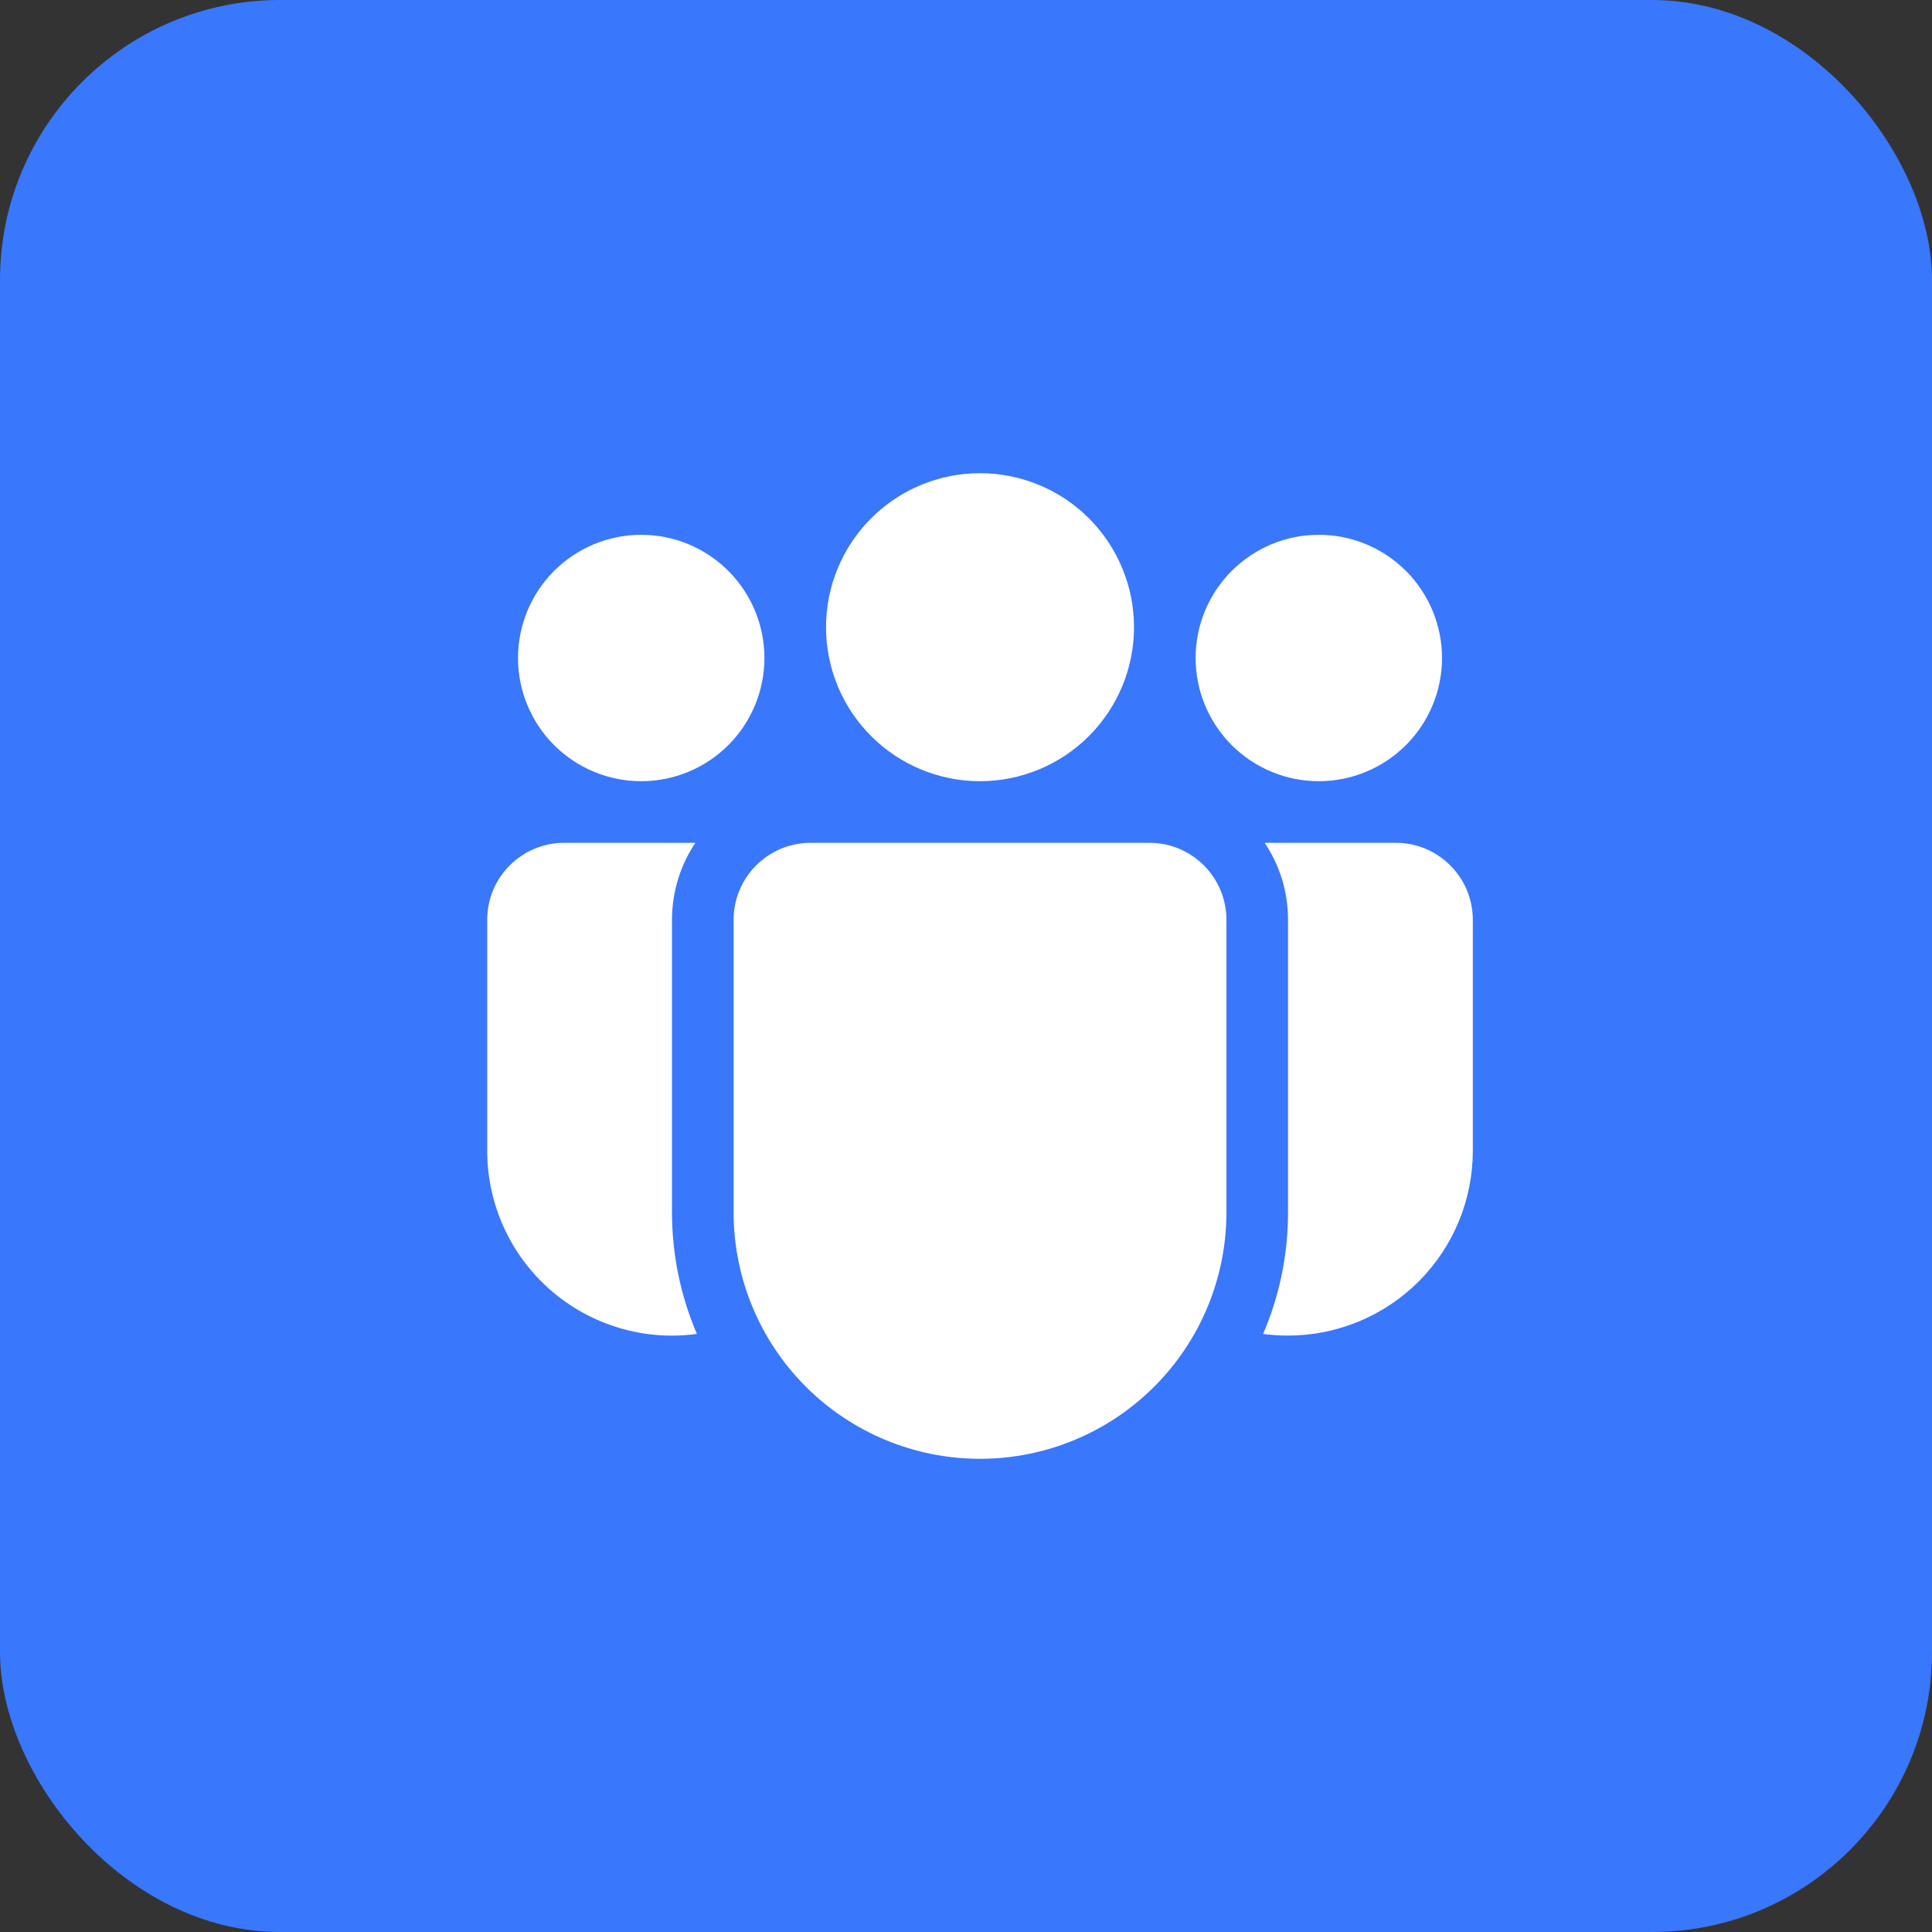
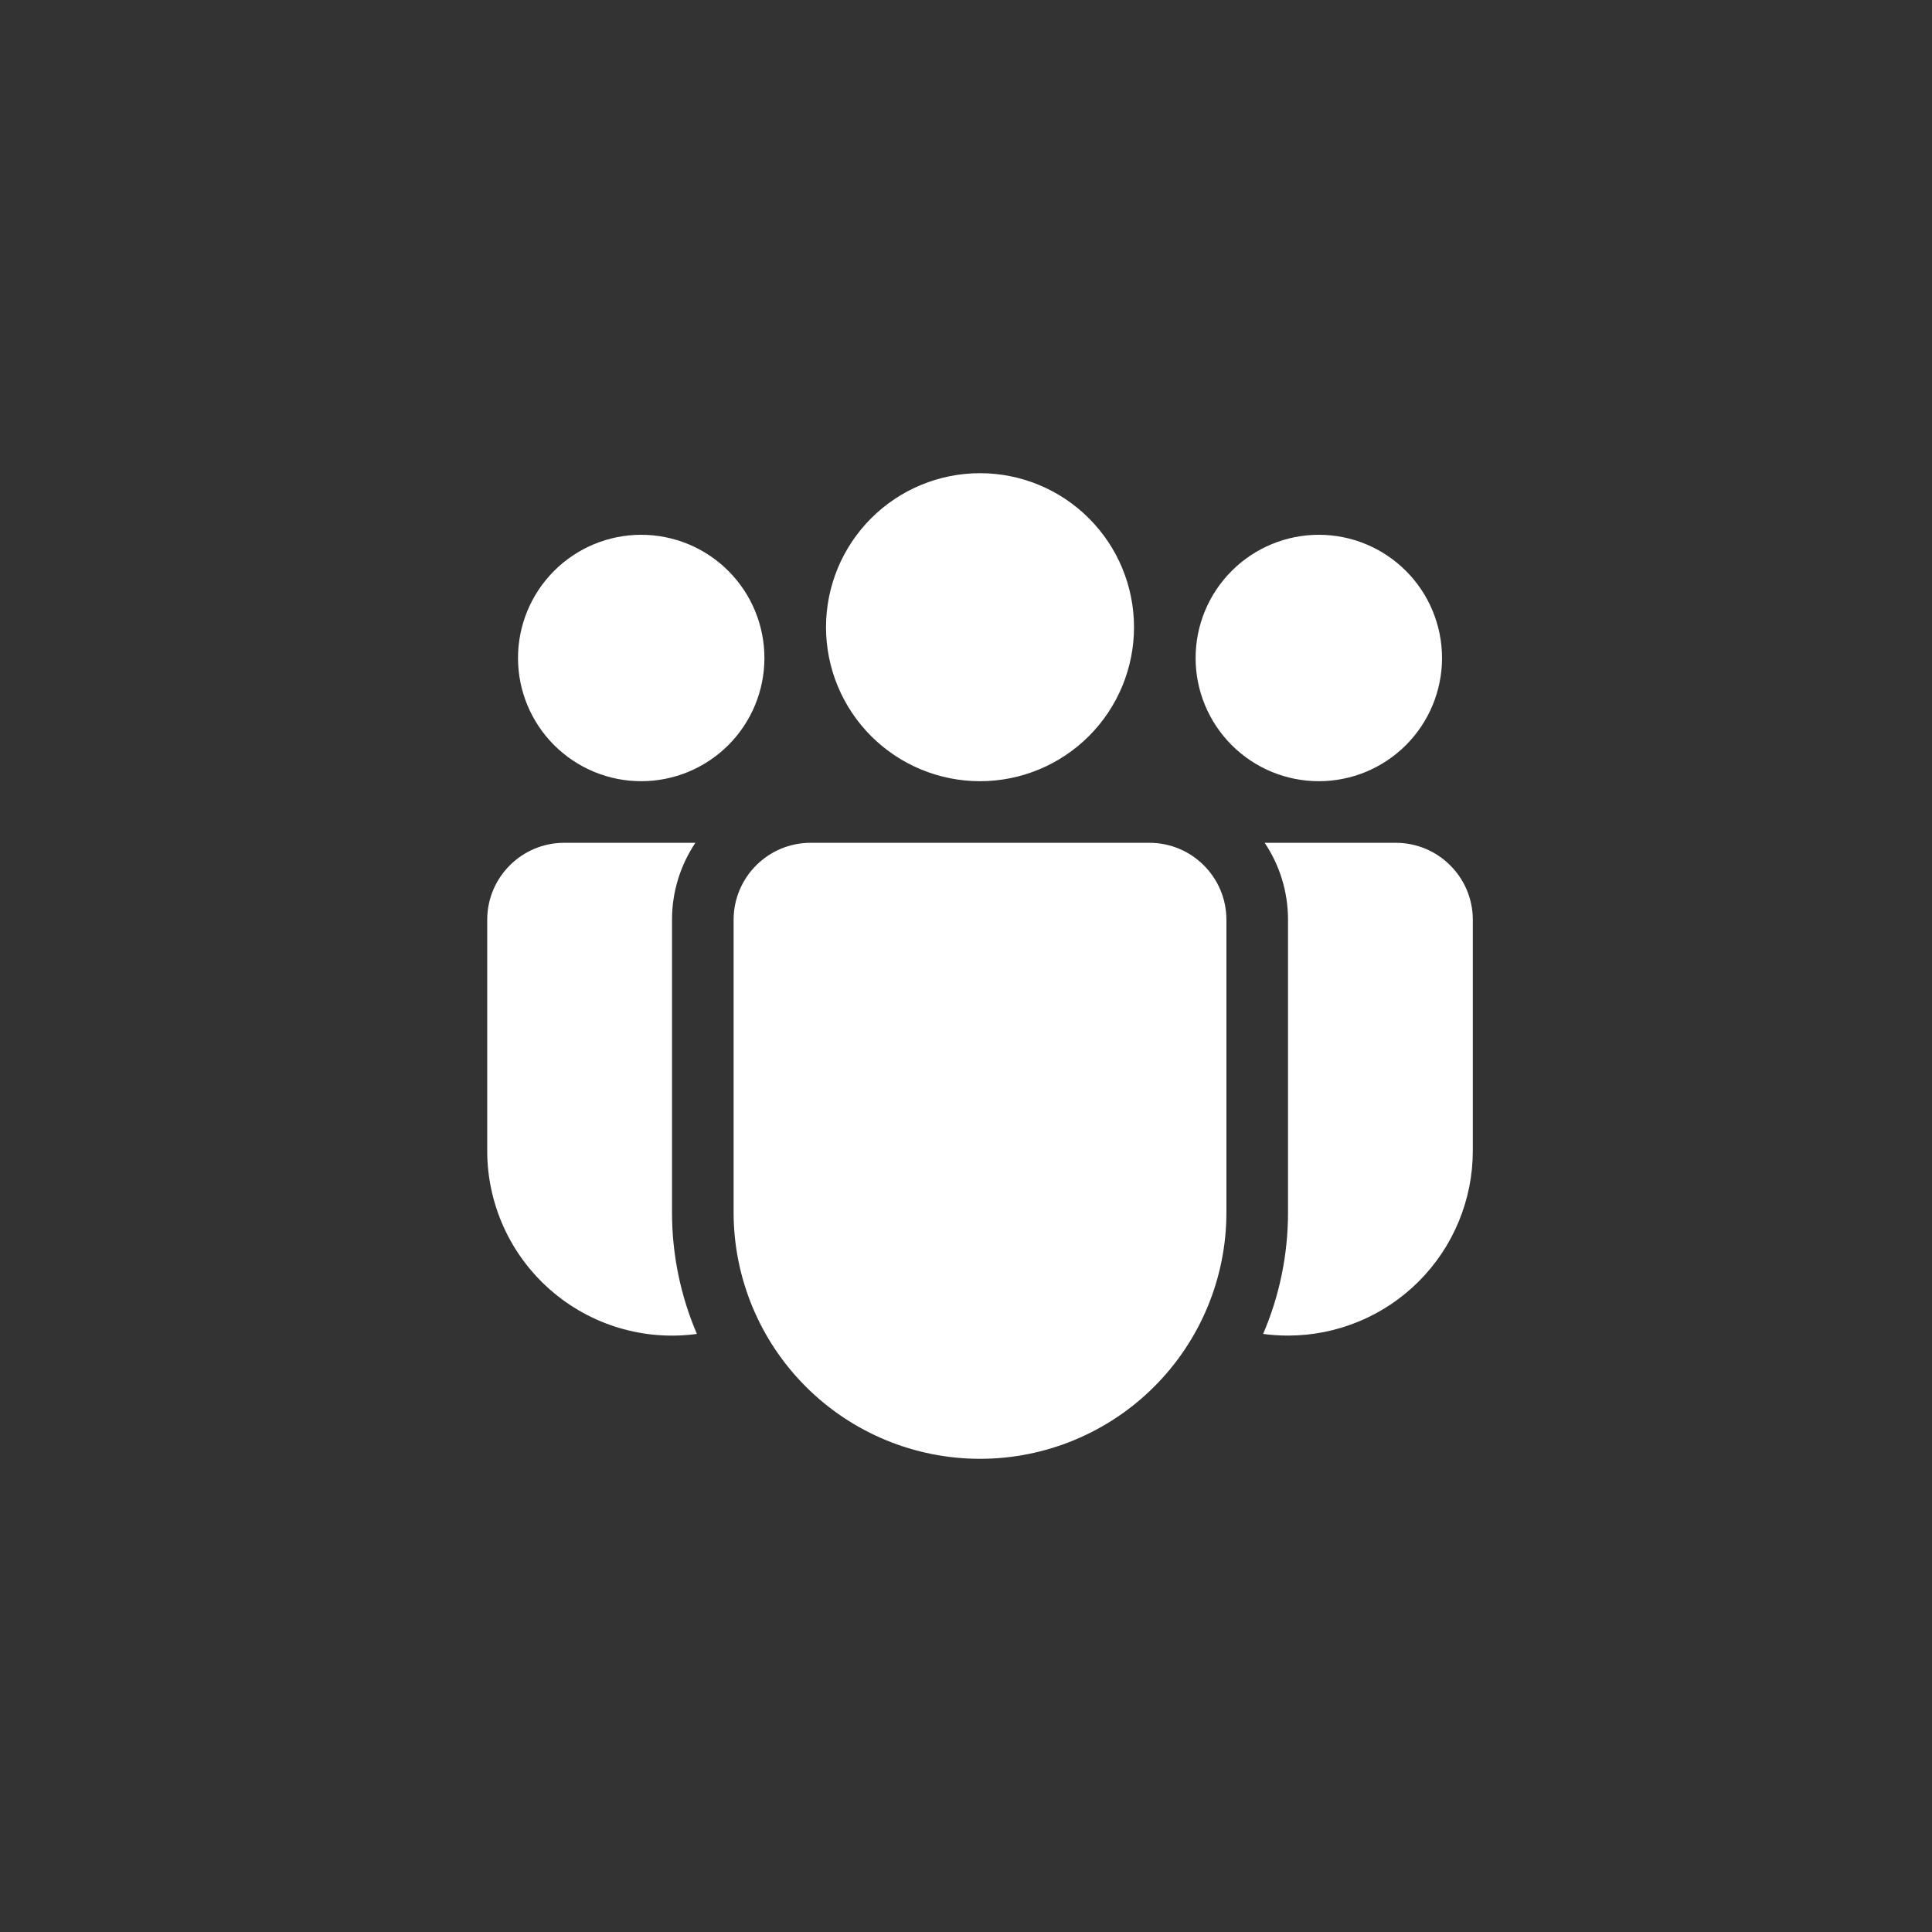
<svg xmlns="http://www.w3.org/2000/svg" width="77" height="77" viewBox="0 0 77 77" fill="none">
  <rect x="0" y="0" width="77" height="77" fill="#333333" stroke="none" />
-   <rect width="77" height="77" rx="11.159" fill="#3977FD" />
  <path d="M45.196 24.997C45.196 26.625 44.55 28.186 43.398 29.337C42.248 30.488 40.686 31.135 39.059 31.135C37.431 31.135 35.87 30.488 34.719 29.337C33.568 28.186 32.921 26.625 32.921 24.997C32.921 23.369 33.568 21.808 34.719 20.657C35.87 19.506 37.431 18.859 39.059 18.859C40.686 18.859 42.248 19.506 43.398 20.657C44.55 21.808 45.196 23.369 45.196 24.997ZM57.472 26.225C57.472 27.527 56.954 28.776 56.033 29.697C55.113 30.617 53.864 31.135 52.561 31.135C51.259 31.135 50.01 30.617 49.09 29.697C48.169 28.776 47.651 27.527 47.651 26.225C47.651 24.922 48.169 23.673 49.09 22.753C50.01 21.832 51.259 21.314 52.561 21.314C53.864 21.314 55.113 21.832 56.033 22.753C56.954 23.673 57.472 24.922 57.472 26.225ZM25.556 31.135C26.858 31.135 28.107 30.617 29.028 29.697C29.948 28.776 30.466 27.527 30.466 26.225C30.466 24.922 29.948 23.673 29.028 22.753C28.107 21.832 26.858 21.314 25.556 21.314C24.253 21.314 23.005 21.832 22.084 22.753C21.163 23.673 20.645 24.922 20.645 26.225C20.645 27.527 21.163 28.776 22.084 29.697C23.005 30.617 24.253 31.135 25.556 31.135ZM29.238 36.659C29.238 34.965 30.613 33.59 32.307 33.59H45.81C47.504 33.59 48.879 34.965 48.879 36.659V48.32C48.879 50.925 47.844 53.423 46.002 55.264C44.161 57.106 41.663 58.141 39.059 58.141C36.454 58.141 33.956 57.106 32.115 55.264C30.273 53.423 29.238 50.925 29.238 48.32V36.659ZM26.783 36.659C26.783 35.522 27.127 34.469 27.714 33.59H22.487C20.793 33.59 19.418 34.965 19.418 36.659V45.865C19.418 46.916 19.643 47.955 20.077 48.912C20.512 49.869 21.147 50.722 21.938 51.413C22.73 52.105 23.66 52.619 24.667 52.921C25.674 53.223 26.733 53.306 27.775 53.164C27.119 51.633 26.782 49.985 26.783 48.32V36.659ZM51.334 48.32C51.334 50.039 50.98 51.679 50.342 53.164C50.666 53.208 50.997 53.23 51.334 53.23C53.287 53.23 55.161 52.454 56.542 51.073C57.923 49.692 58.699 47.819 58.699 45.865V36.659C58.699 34.965 57.324 33.59 55.63 33.59H50.403C50.993 34.469 51.334 35.522 51.334 36.659V48.32Z" fill="white" />
</svg>